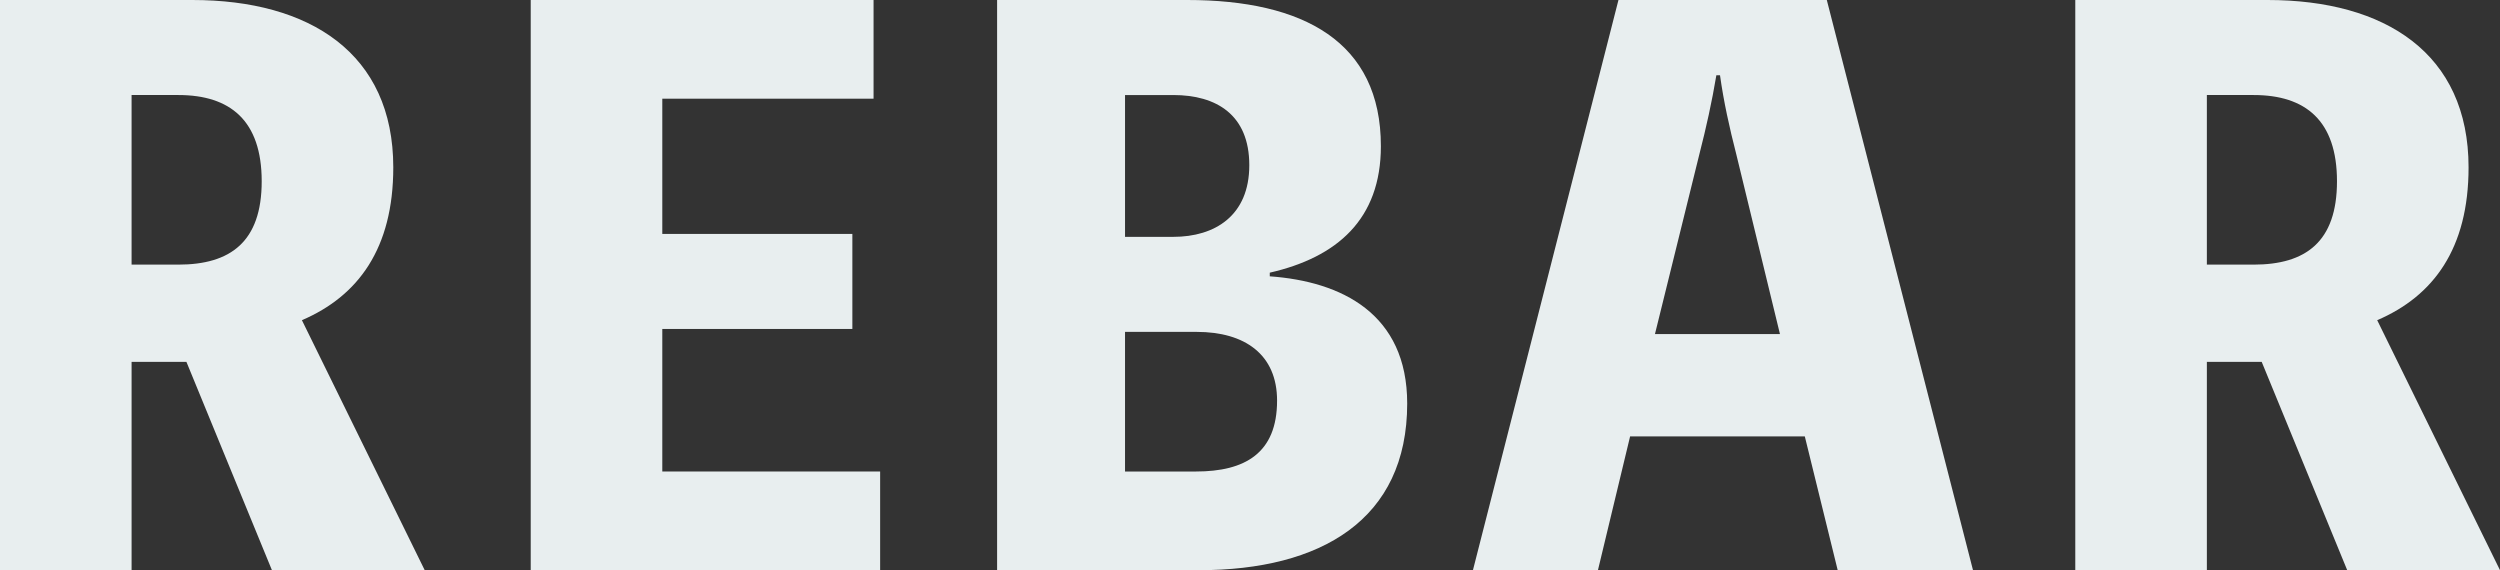
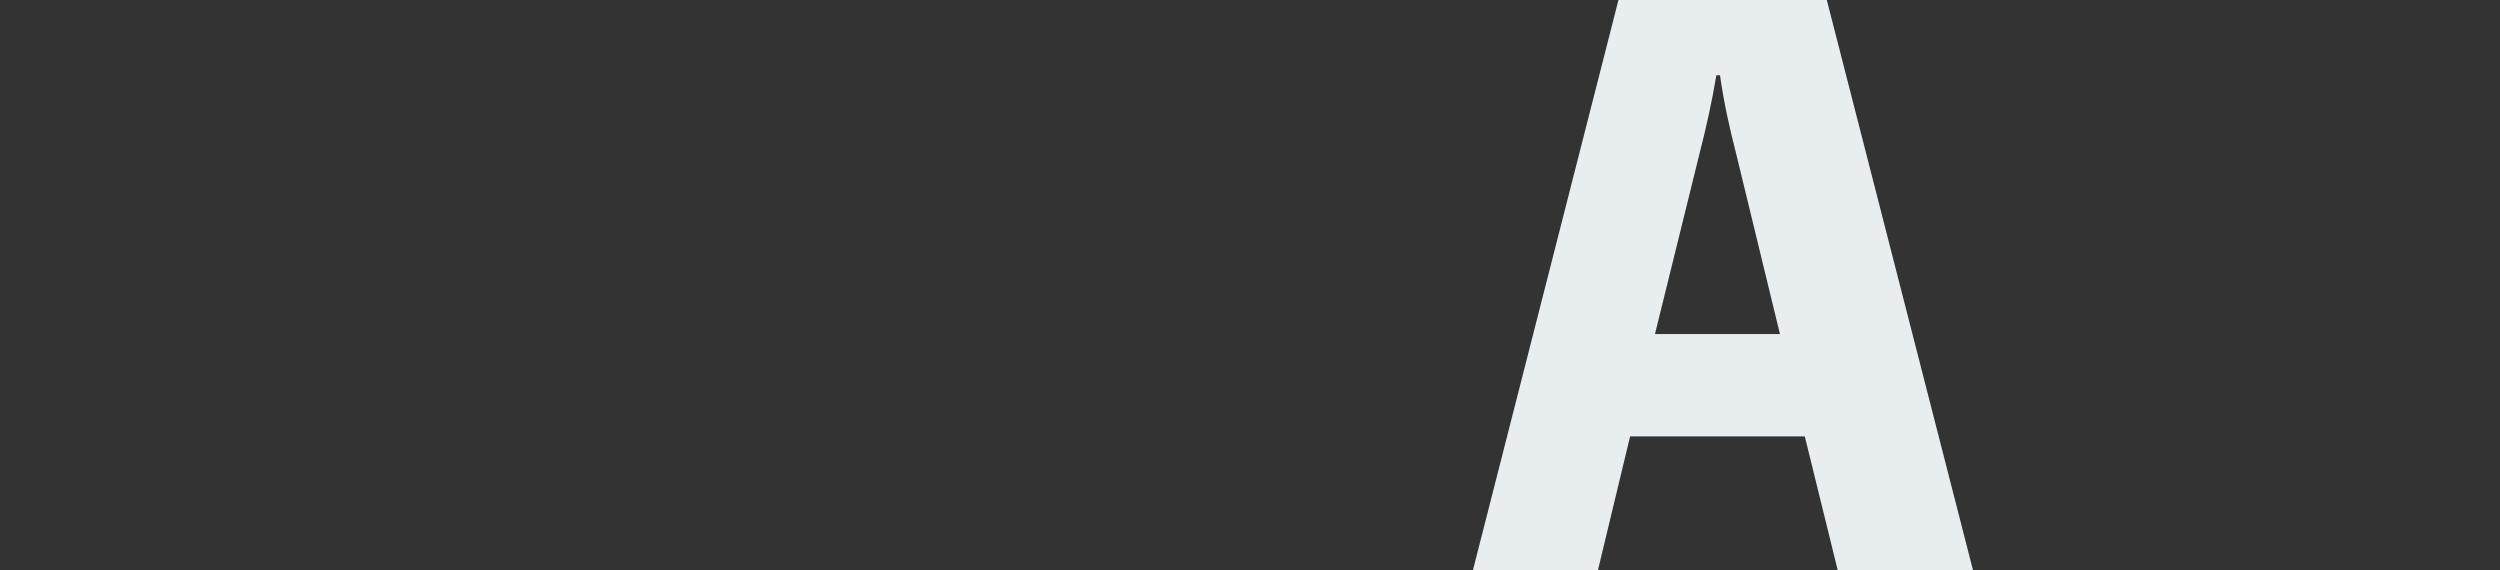
<svg xmlns="http://www.w3.org/2000/svg" id="_レイヤー_2" viewBox="0 0 410.39 93.6">
  <rect x="0" y="0" width="410.39" height="93.6" fill="#333333" stroke="none" />
  <defs>
    <style>.cls-1{fill:#e8eeef;}</style>
  </defs>
  <g id="_レイヤー_1-2">
    <g>
-       <path class="cls-1" d="m44.64,93.6l-14.04-34.2h-9v34.2H0V0h31.56c19.32,0,33,8.76,33,27.48,0,13.32-5.76,21.12-15,25.08l20.16,41.04h-25.08Zm-23.04-50.16h7.68c8.52,0,13.68-3.72,13.68-13.68s-5.16-14.16-13.68-14.16h-7.68v27.84Z" />
-       <path class="cls-1" d="m144.48,77.4v16.2h-57.36V0h56.28v16.2h-34.68v22.2h31.2v15.6h-31.2v23.4h35.76Z" />
-       <path class="cls-1" d="m208.44,45.36c11.76.84,22.56,6.12,22.56,20.88,0,19.08-14.16,27.36-34.2,27.36h-33.12V0h31.2c19.08,0,31.8,6.84,31.8,24,0,12-7.2,18.24-18.24,20.76v.6Zm-23.76-29.76v23.28h7.92c6.84,0,12.48-3.48,12.48-11.76s-5.4-11.52-12.48-11.52h-7.92Zm11.64,61.8c8.04,0,13.32-3,13.32-11.64,0-7.56-5.28-11.28-13.2-11.28h-11.76v22.92h11.64Z" />
      <path class="cls-1" d="m323.87,93.6h-22.2l-5.4-21.96h-28.68l-5.28,21.96h-20.52L265.68,0h34.2l24,93.6Zm-38.88-68.4c-1.08-4.2-2.04-8.52-2.64-12.84h-.6c-.72,4.32-1.68,8.64-2.76,12.84l-7.32,29.64h20.52l-7.2-29.64Z" />
-       <path class="cls-1" d="m385.31,93.6l-14.04-34.2h-9v34.2h-21.6V0h31.56c19.32,0,33,8.76,33,27.48,0,13.32-5.76,21.12-15,25.08l20.16,41.04h-25.08Zm-23.04-50.16h7.68c8.52,0,13.68-3.72,13.68-13.68s-5.16-14.16-13.68-14.16h-7.68v27.84Z" />
    </g>
  </g>
</svg>